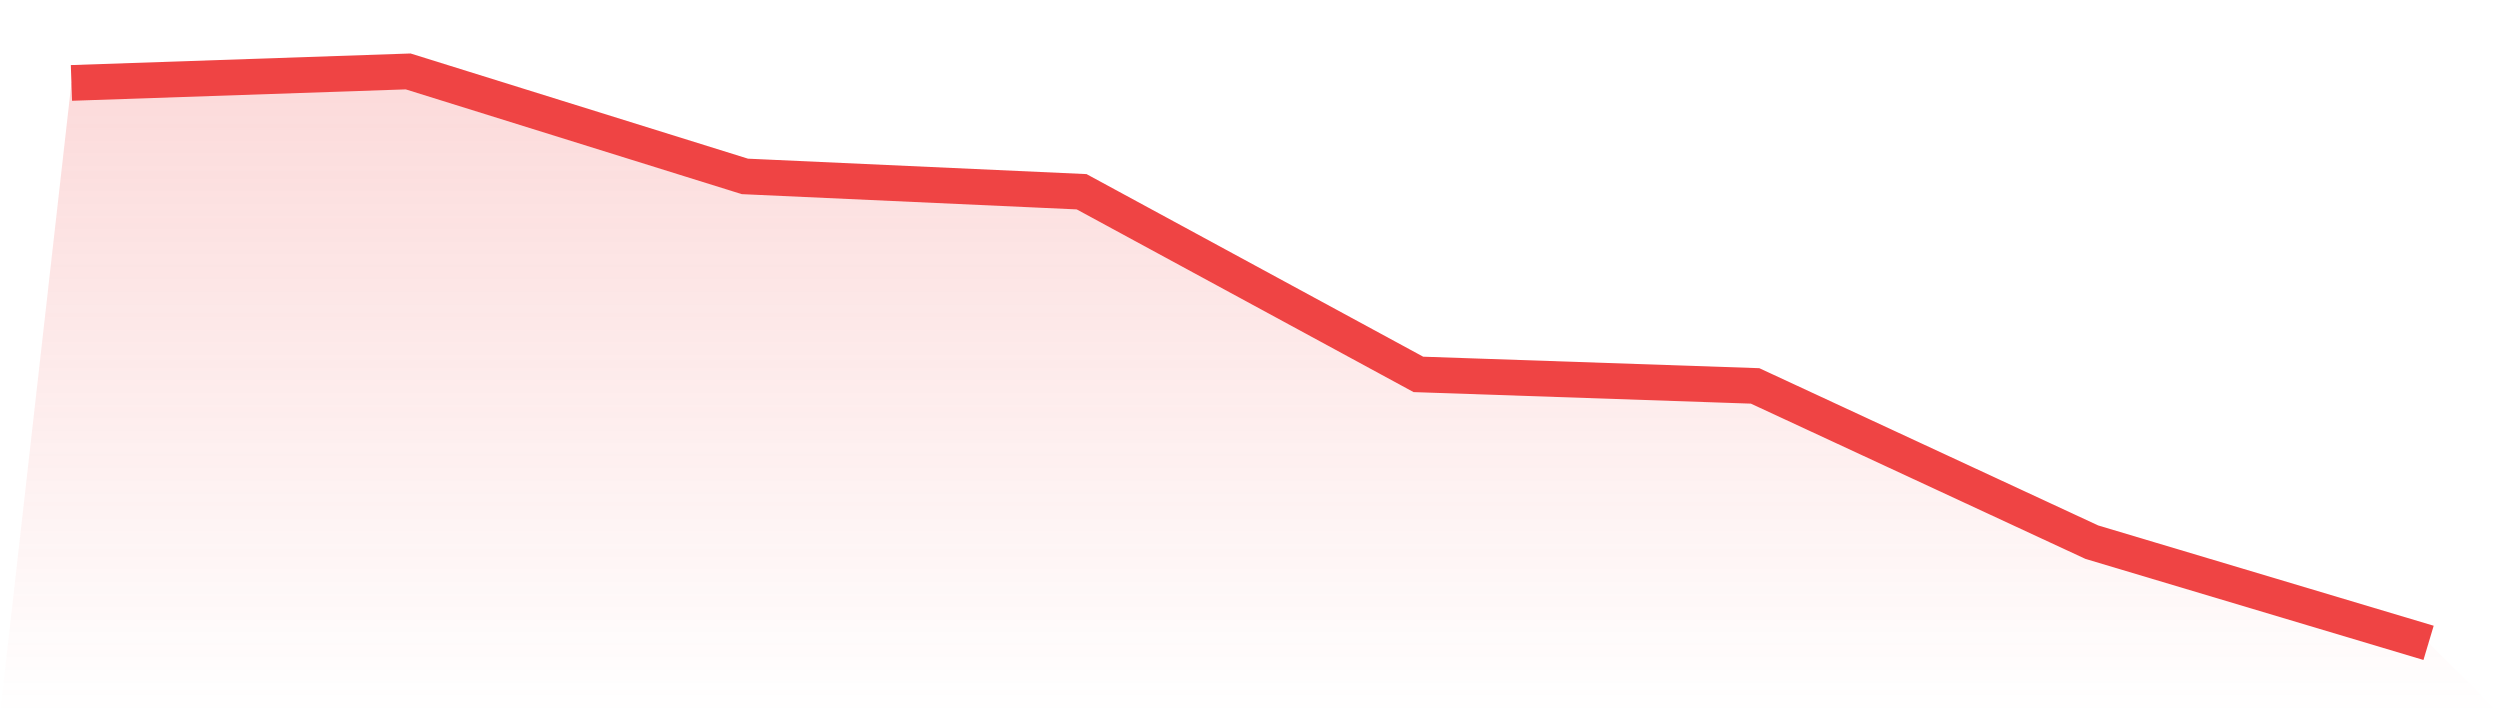
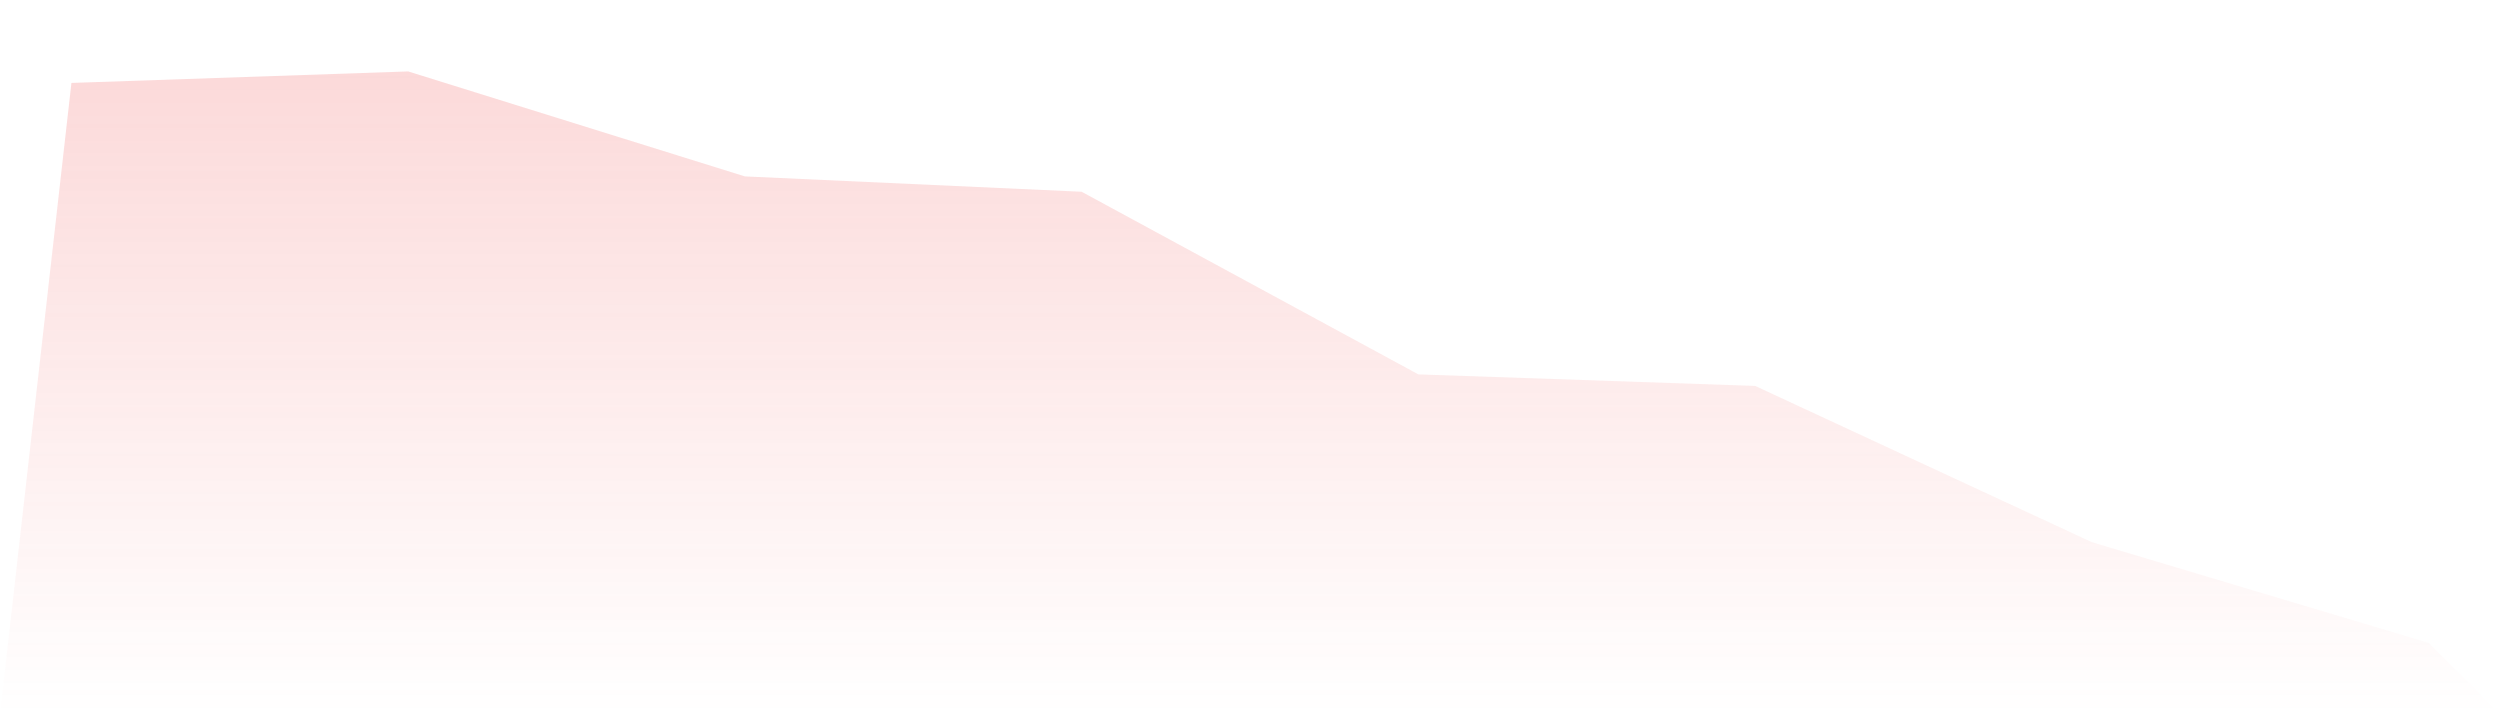
<svg xmlns="http://www.w3.org/2000/svg" viewBox="0 0 140 40">
  <defs>
    <linearGradient id="gradient" x1="0" x2="0" y1="0" y2="1">
      <stop offset="0%" stop-color="#ef4444" stop-opacity="0.2" />
      <stop offset="100%" stop-color="#ef4444" stop-opacity="0" />
    </linearGradient>
  </defs>
  <path d="M4,4.644 L4,4.644 L22.857,4 L41.714,9.879 L60.571,10.738 L79.429,20.966 L98.286,21.611 L117.143,30.362 L136,36 L140,40 L0,40 z" fill="url(#gradient)" />
-   <path d="M4,4.644 L4,4.644 L22.857,4 L41.714,9.879 L60.571,10.738 L79.429,20.966 L98.286,21.611 L117.143,30.362 L136,36" fill="none" stroke="#ef4444" stroke-width="2" />
</svg>